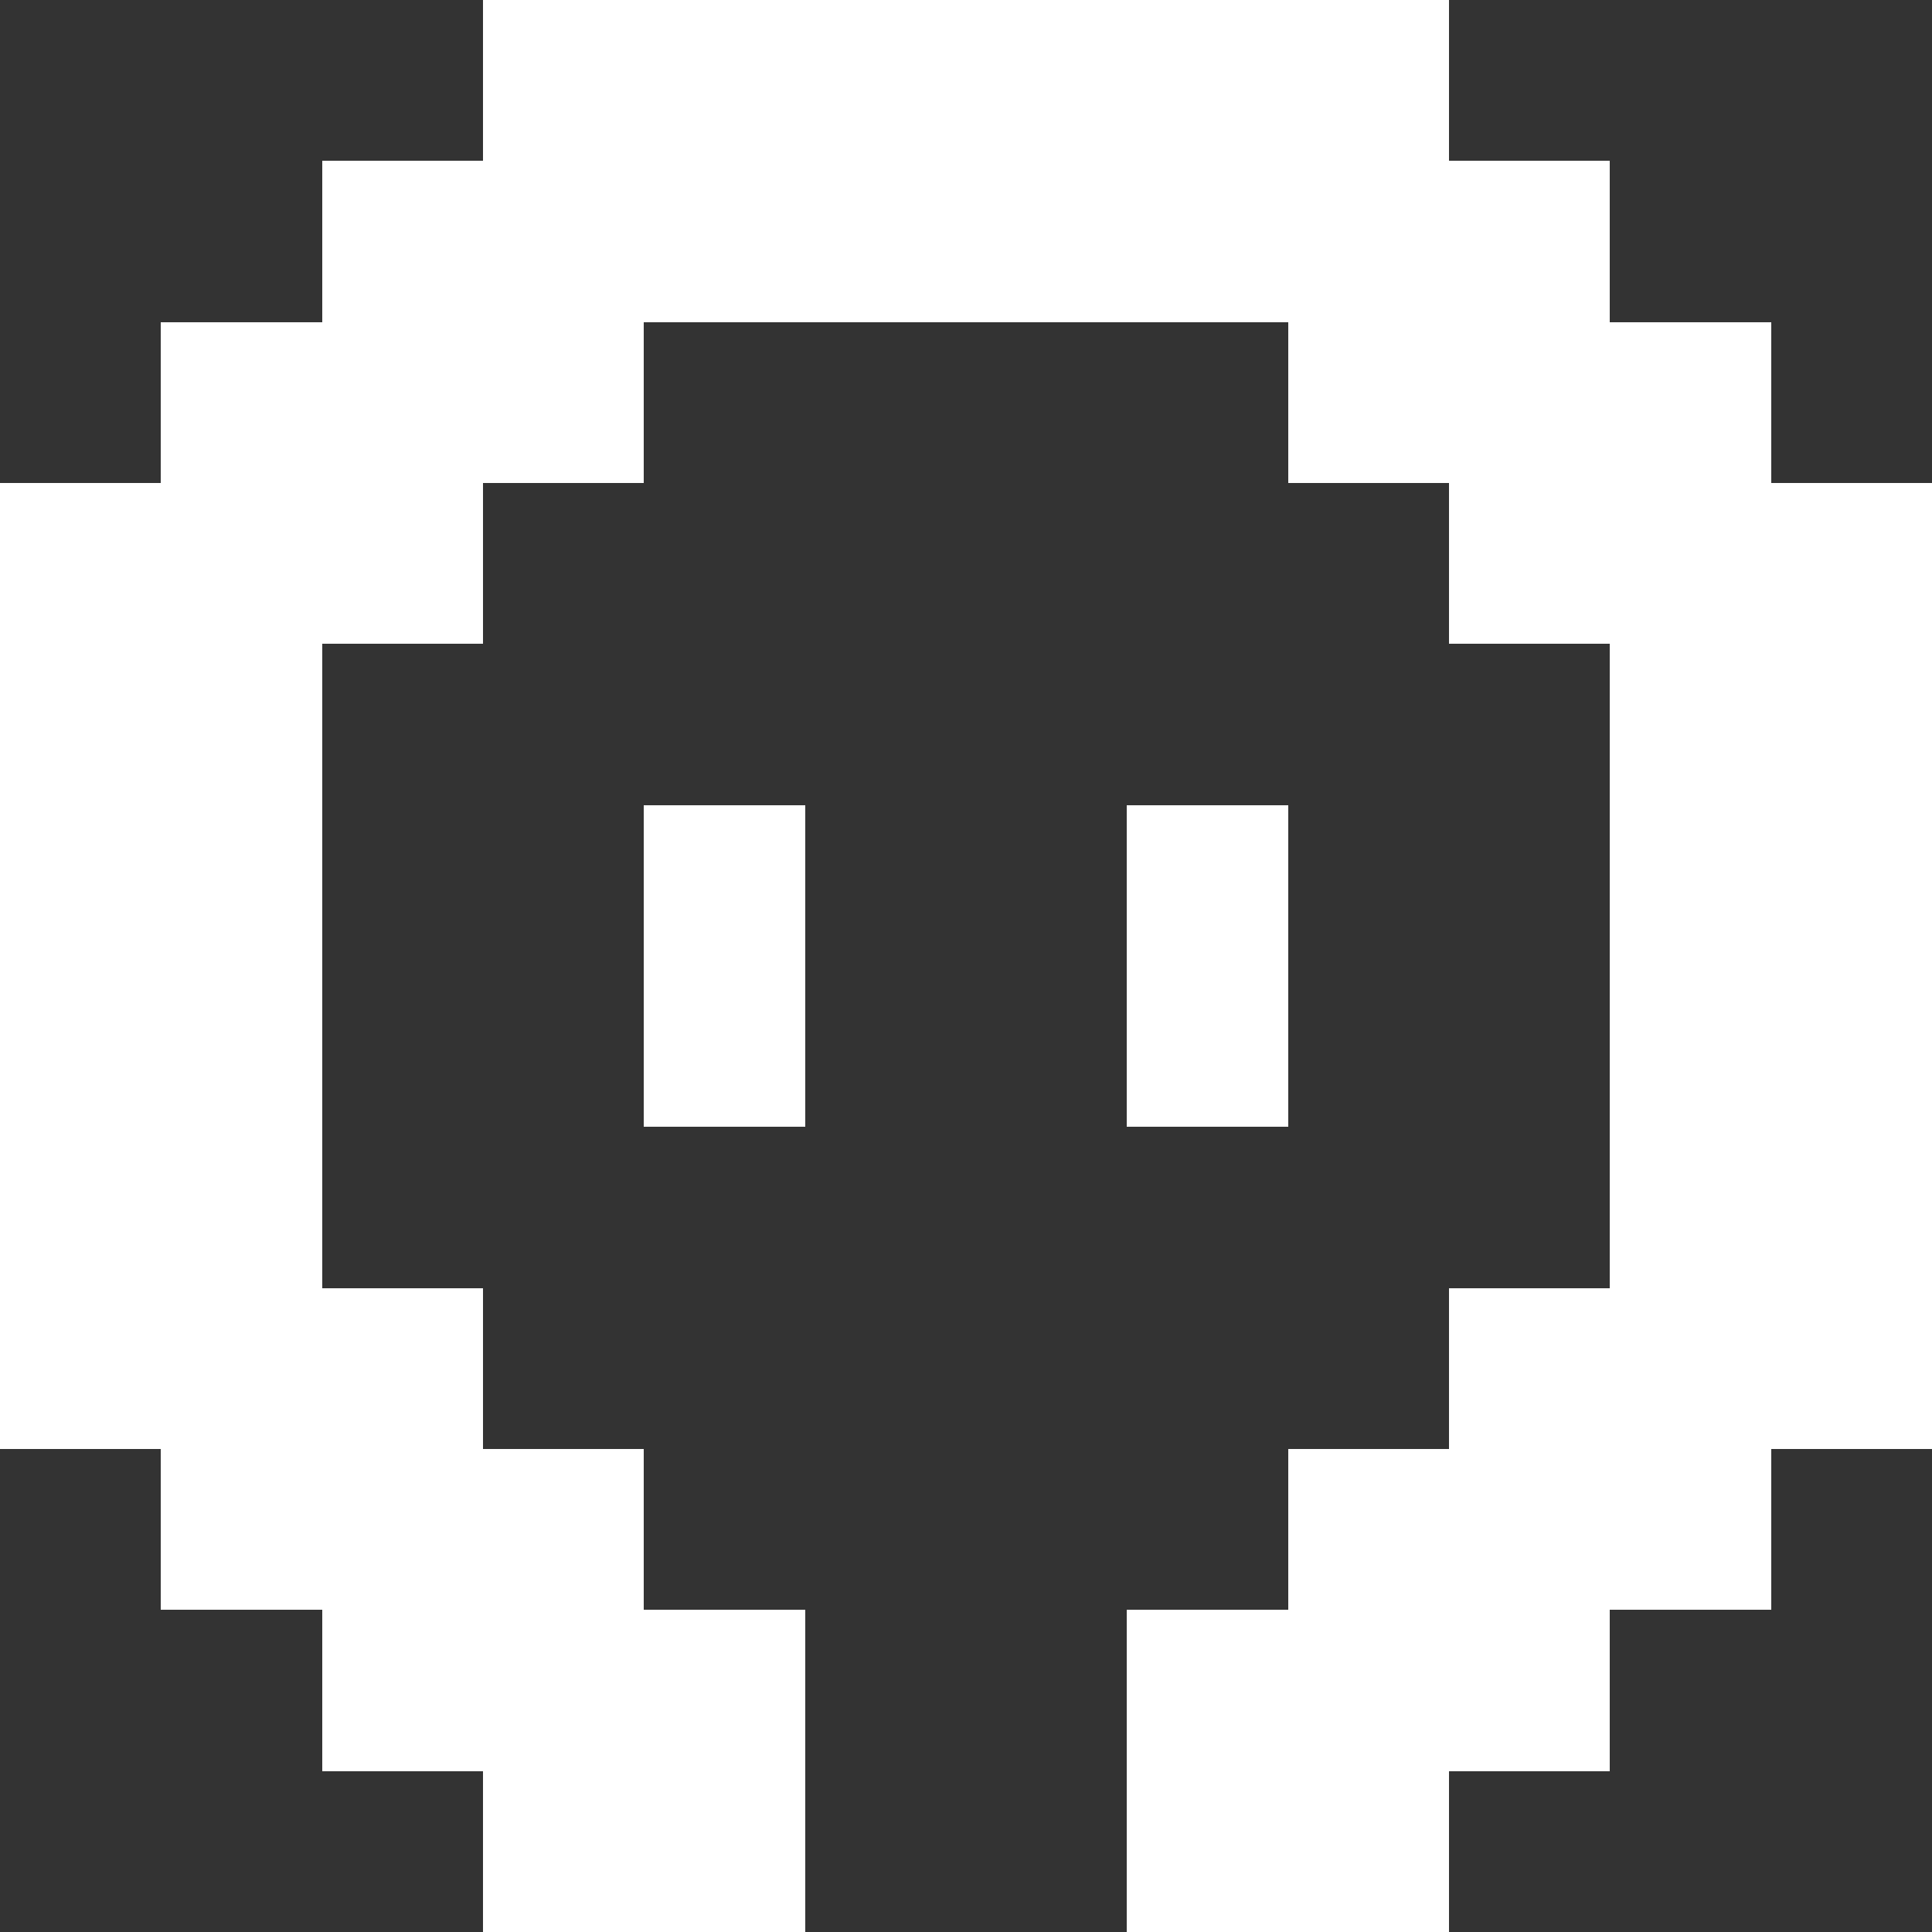
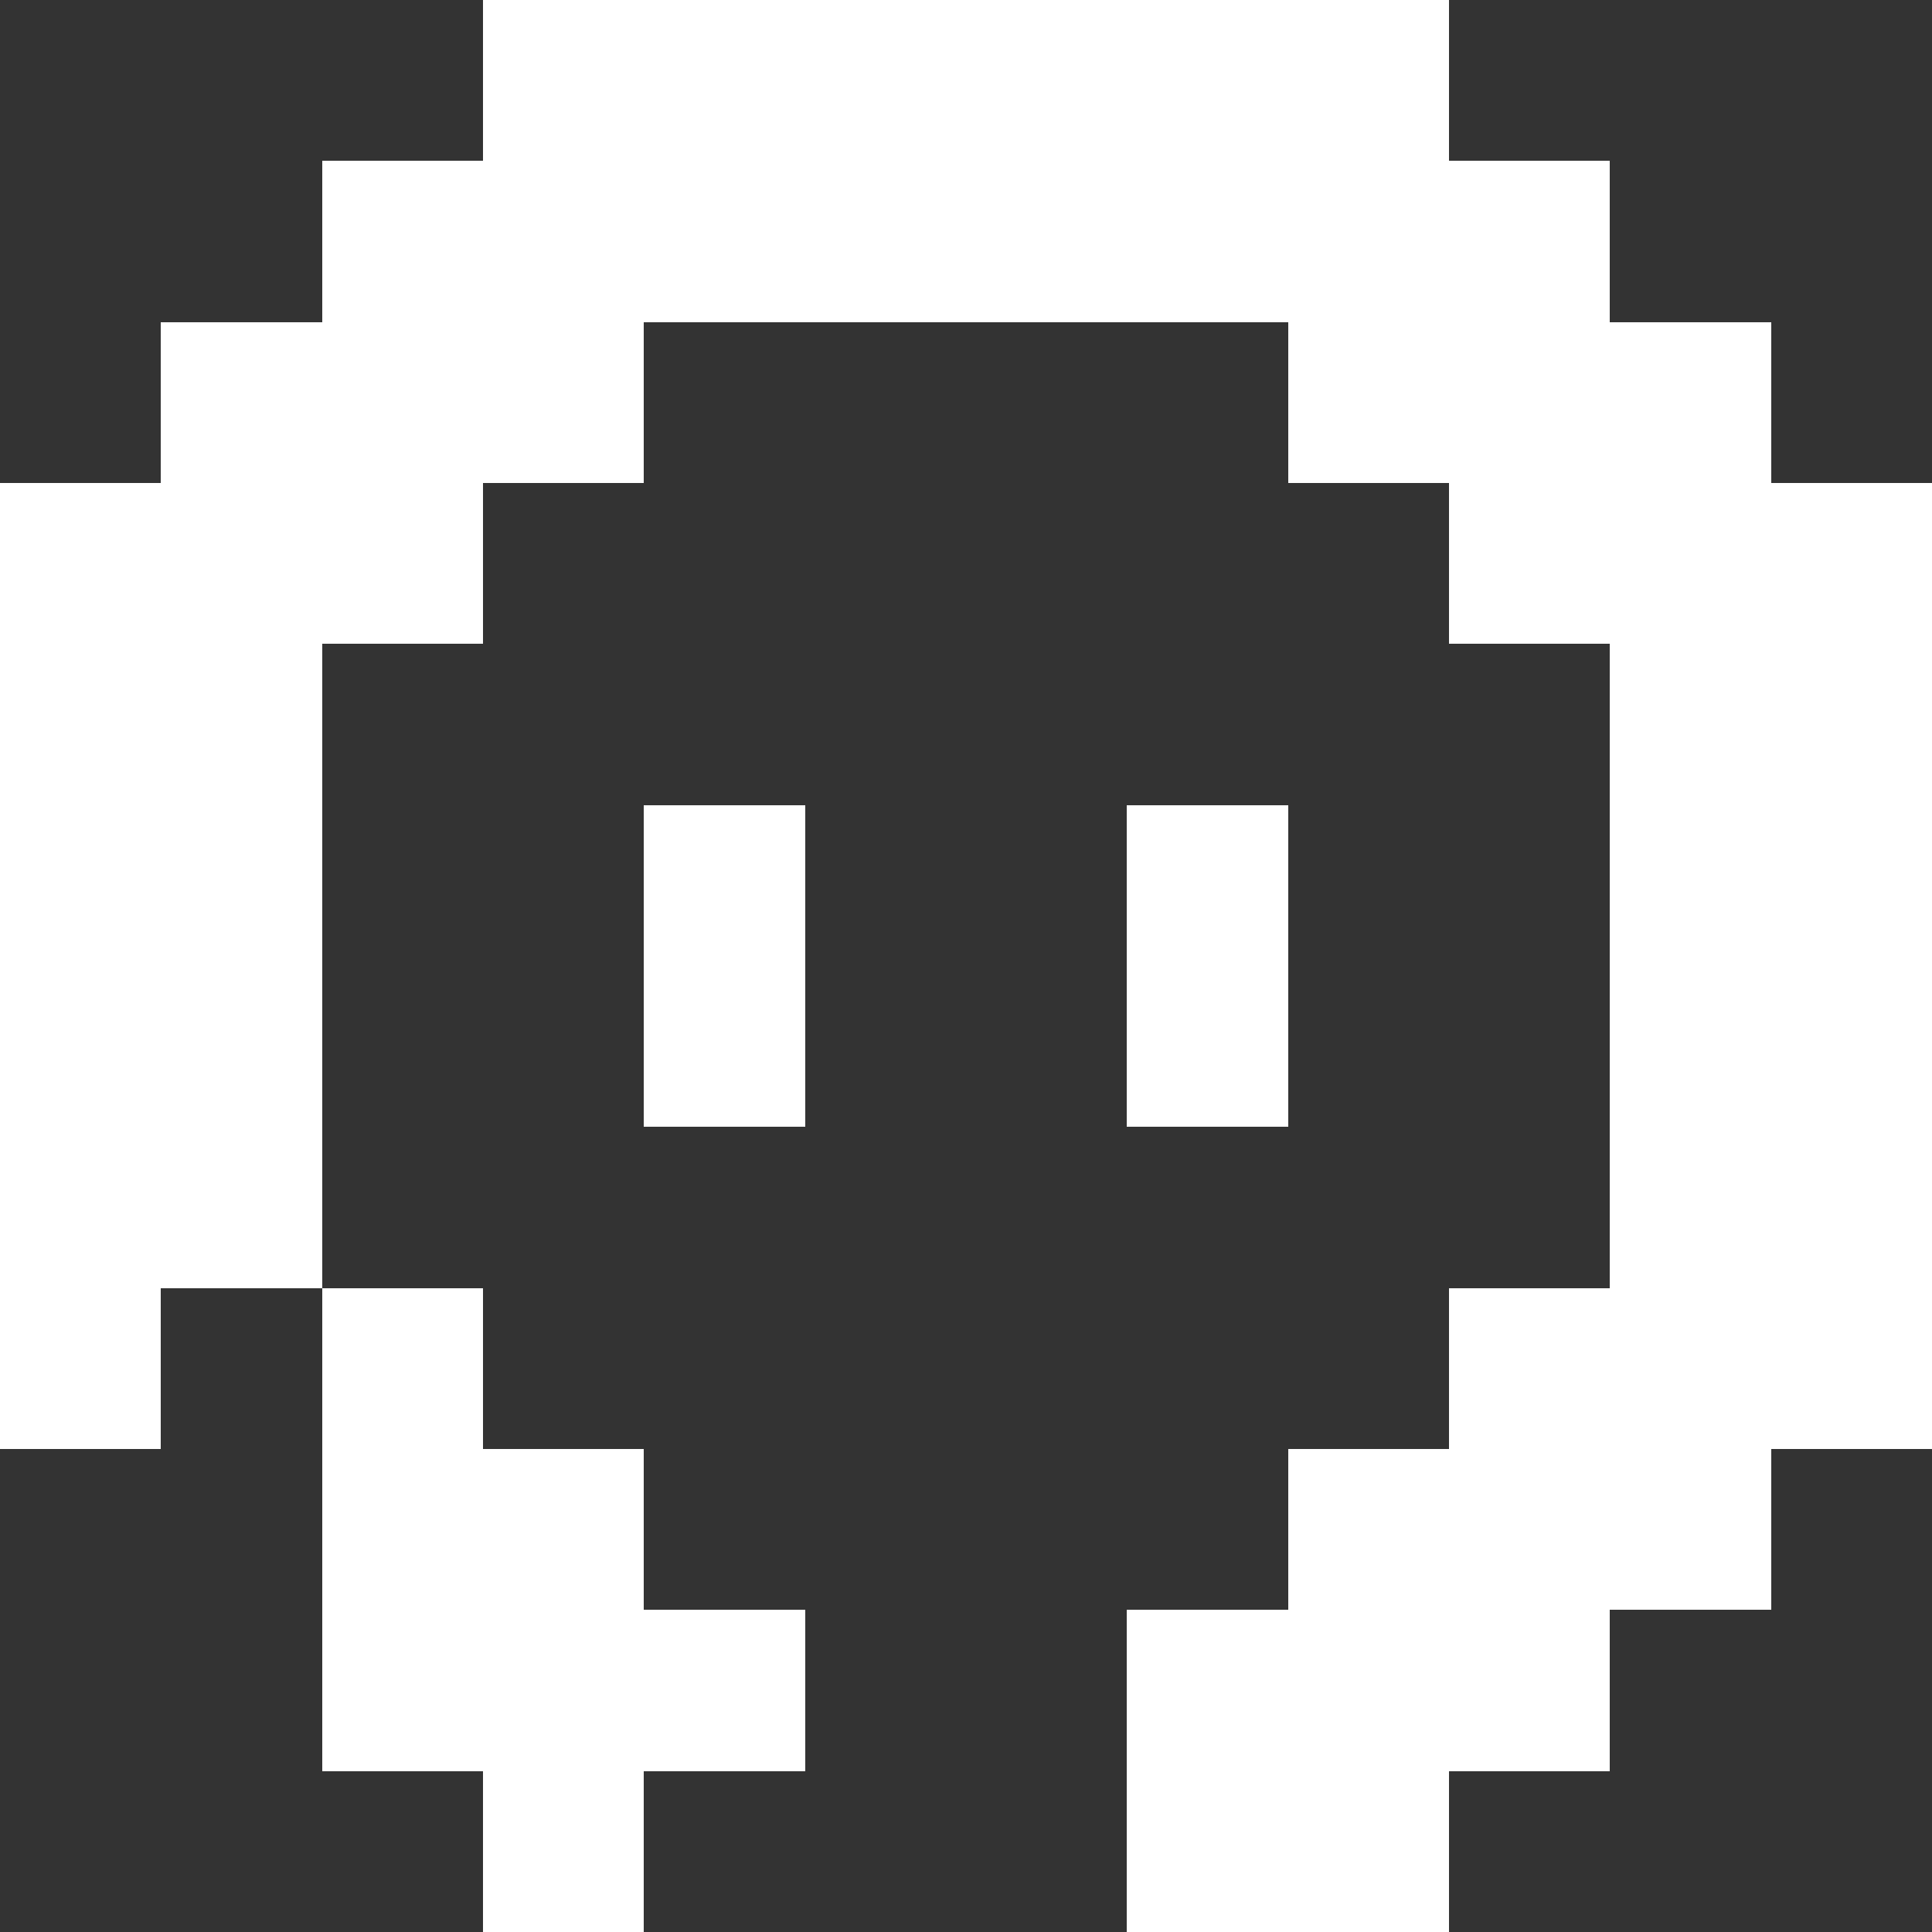
<svg xmlns="http://www.w3.org/2000/svg" width="12" height="12" viewBox="0 0 12 12" fill="none" shape-rendering="crispEdges">
  <rect x="0" y="0" width="12" height="12" fill="#333333" stroke="none" />
  <style>
    @keyframes blink-down {
      0%, 45%, 55%, 100% { transform: translate(0, 0) scaleY(1); }
      50% { transform: translate(0, 0) scaleY(0.01); }
    }
    @keyframes blink-up {
      0%, 45%, 55%, 100% { transform: translate(0, 0) scaleY(1); }
      50% { transform: translate(0, 0) scaleY(0.01); }
    }
    .eye-top {
      transform-box: fill-box;
      transform-origin: center bottom;
      animation: blink-down 4s infinite;
    }
    .eye-bottom {
      transform-box: fill-box;
      transform-origin: center top;
      animation: blink-up 4s infinite;
    }
  </style>
  <rect x="2" y="2" width="1" height="1" fill="white" />
  <rect x="2" y="1" width="1" height="1" fill="white" />
  <rect x="3" y="1" width="1" height="1" fill="white" />
  <rect x="3" y="2" width="1" height="1" fill="white" />
  <rect x="3" width="1" height="1" fill="white" />
  <rect x="3" width="1" height="1" fill="white" />
  <rect x="5" width="1" height="1" fill="white" />
  <rect x="6" width="1" height="1" fill="white" />
  <rect x="7" width="1" height="1" fill="white" />
  <rect x="8" width="1" height="1" fill="white" />
  <rect x="8" y="1" width="1" height="1" fill="white" />
  <rect x="8" y="2" width="1" height="1" fill="white" />
  <rect x="9" y="2" width="1" height="1" fill="white" />
  <rect x="9" y="3" width="1" height="1" fill="white" />
  <rect x="10" y="3" width="1" height="1" fill="white" />
  <rect x="10" y="4" width="1" height="1" fill="white" />
  <rect x="10" y="5" width="1" height="1" fill="white" />
  <rect x="10" y="6" width="1" height="1" fill="white" />
  <rect x="10" y="7" width="1" height="1" fill="white" />
  <rect x="9" y="8" width="1" height="1" fill="white" />
  <rect x="8" y="9" width="1" height="1" fill="white" />
  <rect x="7" y="10" width="1" height="1" fill="white" />
  <rect x="7" y="11" width="1" height="1" fill="white" />
  <rect x="8" y="11" width="1" height="1" fill="white" />
  <rect x="8" y="10" width="1" height="1" fill="white" />
  <rect x="9" y="10" width="1" height="1" fill="white" />
  <rect x="9" y="9" width="1" height="1" fill="white" />
  <rect x="10" y="9" width="1" height="1" fill="white" />
  <rect x="10" y="8" width="1" height="1" fill="white" />
  <rect x="11" y="8" width="1" height="1" fill="white" />
  <rect x="11" y="7" width="1" height="1" fill="white" />
  <rect x="11" y="6" width="1" height="1" fill="white" />
  <rect x="11" y="5" width="1" height="1" fill="white" />
  <rect x="11" y="4" width="1" height="1" fill="white" />
  <rect x="11" y="3" width="1" height="1" fill="white" />
  <rect x="10" y="2" width="1" height="1" fill="white" />
  <rect x="9" y="1" width="1" height="1" fill="white" />
  <rect x="7" y="1" width="1" height="1" fill="white" />
  <rect x="6" y="1" width="1" height="1" fill="white" />
  <rect x="5" y="1" width="1" height="1" fill="white" />
  <rect x="4" y="1" width="1" height="1" fill="white" />
  <rect x="1" y="2" width="1" height="1" fill="white" />
  <rect x="1" y="2" width="1" height="1" fill="white" />
  <rect y="3" width="1" height="1" fill="white" />
  <rect y="4" width="1" height="1" fill="white" />
  <rect y="5" width="1" height="1" fill="white" />
  <rect y="6" width="1" height="1" fill="white" />
  <rect y="7" width="1" height="1" fill="white" />
  <rect y="8" width="1" height="1" fill="white" />
-   <rect x="1" y="9" width="1" height="1" fill="white" />
  <rect x="2" y="10" width="1" height="1" fill="white" />
  <rect x="3" y="11" width="1" height="1" fill="white" />
-   <rect x="4" y="11" width="1" height="1" fill="white" />
  <rect x="4" y="10" width="1" height="1" fill="white" />
  <rect x="3" y="10" width="1" height="1" fill="white" />
  <rect x="3" y="9" width="1" height="1" fill="white" />
  <rect x="3" y="9" width="1" height="1" fill="white" />
  <rect x="2" y="9" width="1" height="1" fill="white" />
-   <rect x="1" y="8" width="1" height="1" fill="white" />
  <rect x="1" y="7" width="1" height="1" fill="white" />
  <rect x="1" y="7" width="1" height="1" fill="white" />
  <rect x="1" y="6" width="1" height="1" fill="white" />
  <rect x="1" y="5" width="1" height="1" fill="white" />
  <rect x="1" y="4" width="1" height="1" fill="white" />
  <rect x="1" y="3" width="1" height="1" fill="white" />
  <rect x="2" y="3" width="1" height="1" fill="white" />
  <rect x="4" y="5" width="1" height="1" fill="white" class="eye-top" />
  <rect x="4" y="6" width="1" height="1" fill="white" class="eye-bottom" />
  <rect x="7" y="5" width="1" height="1" fill="white" class="eye-top" />
  <rect x="7" y="6" width="1" height="1" fill="white" class="eye-bottom" />
  <rect x="3" y="9" width="1" height="1" fill="white" />
  <rect x="2" y="8" width="1" height="1" fill="white" />
  <rect x="11" y="8" width="1" height="1" fill="white" />
  <rect x="4" width="1" height="1" fill="white" />
</svg>